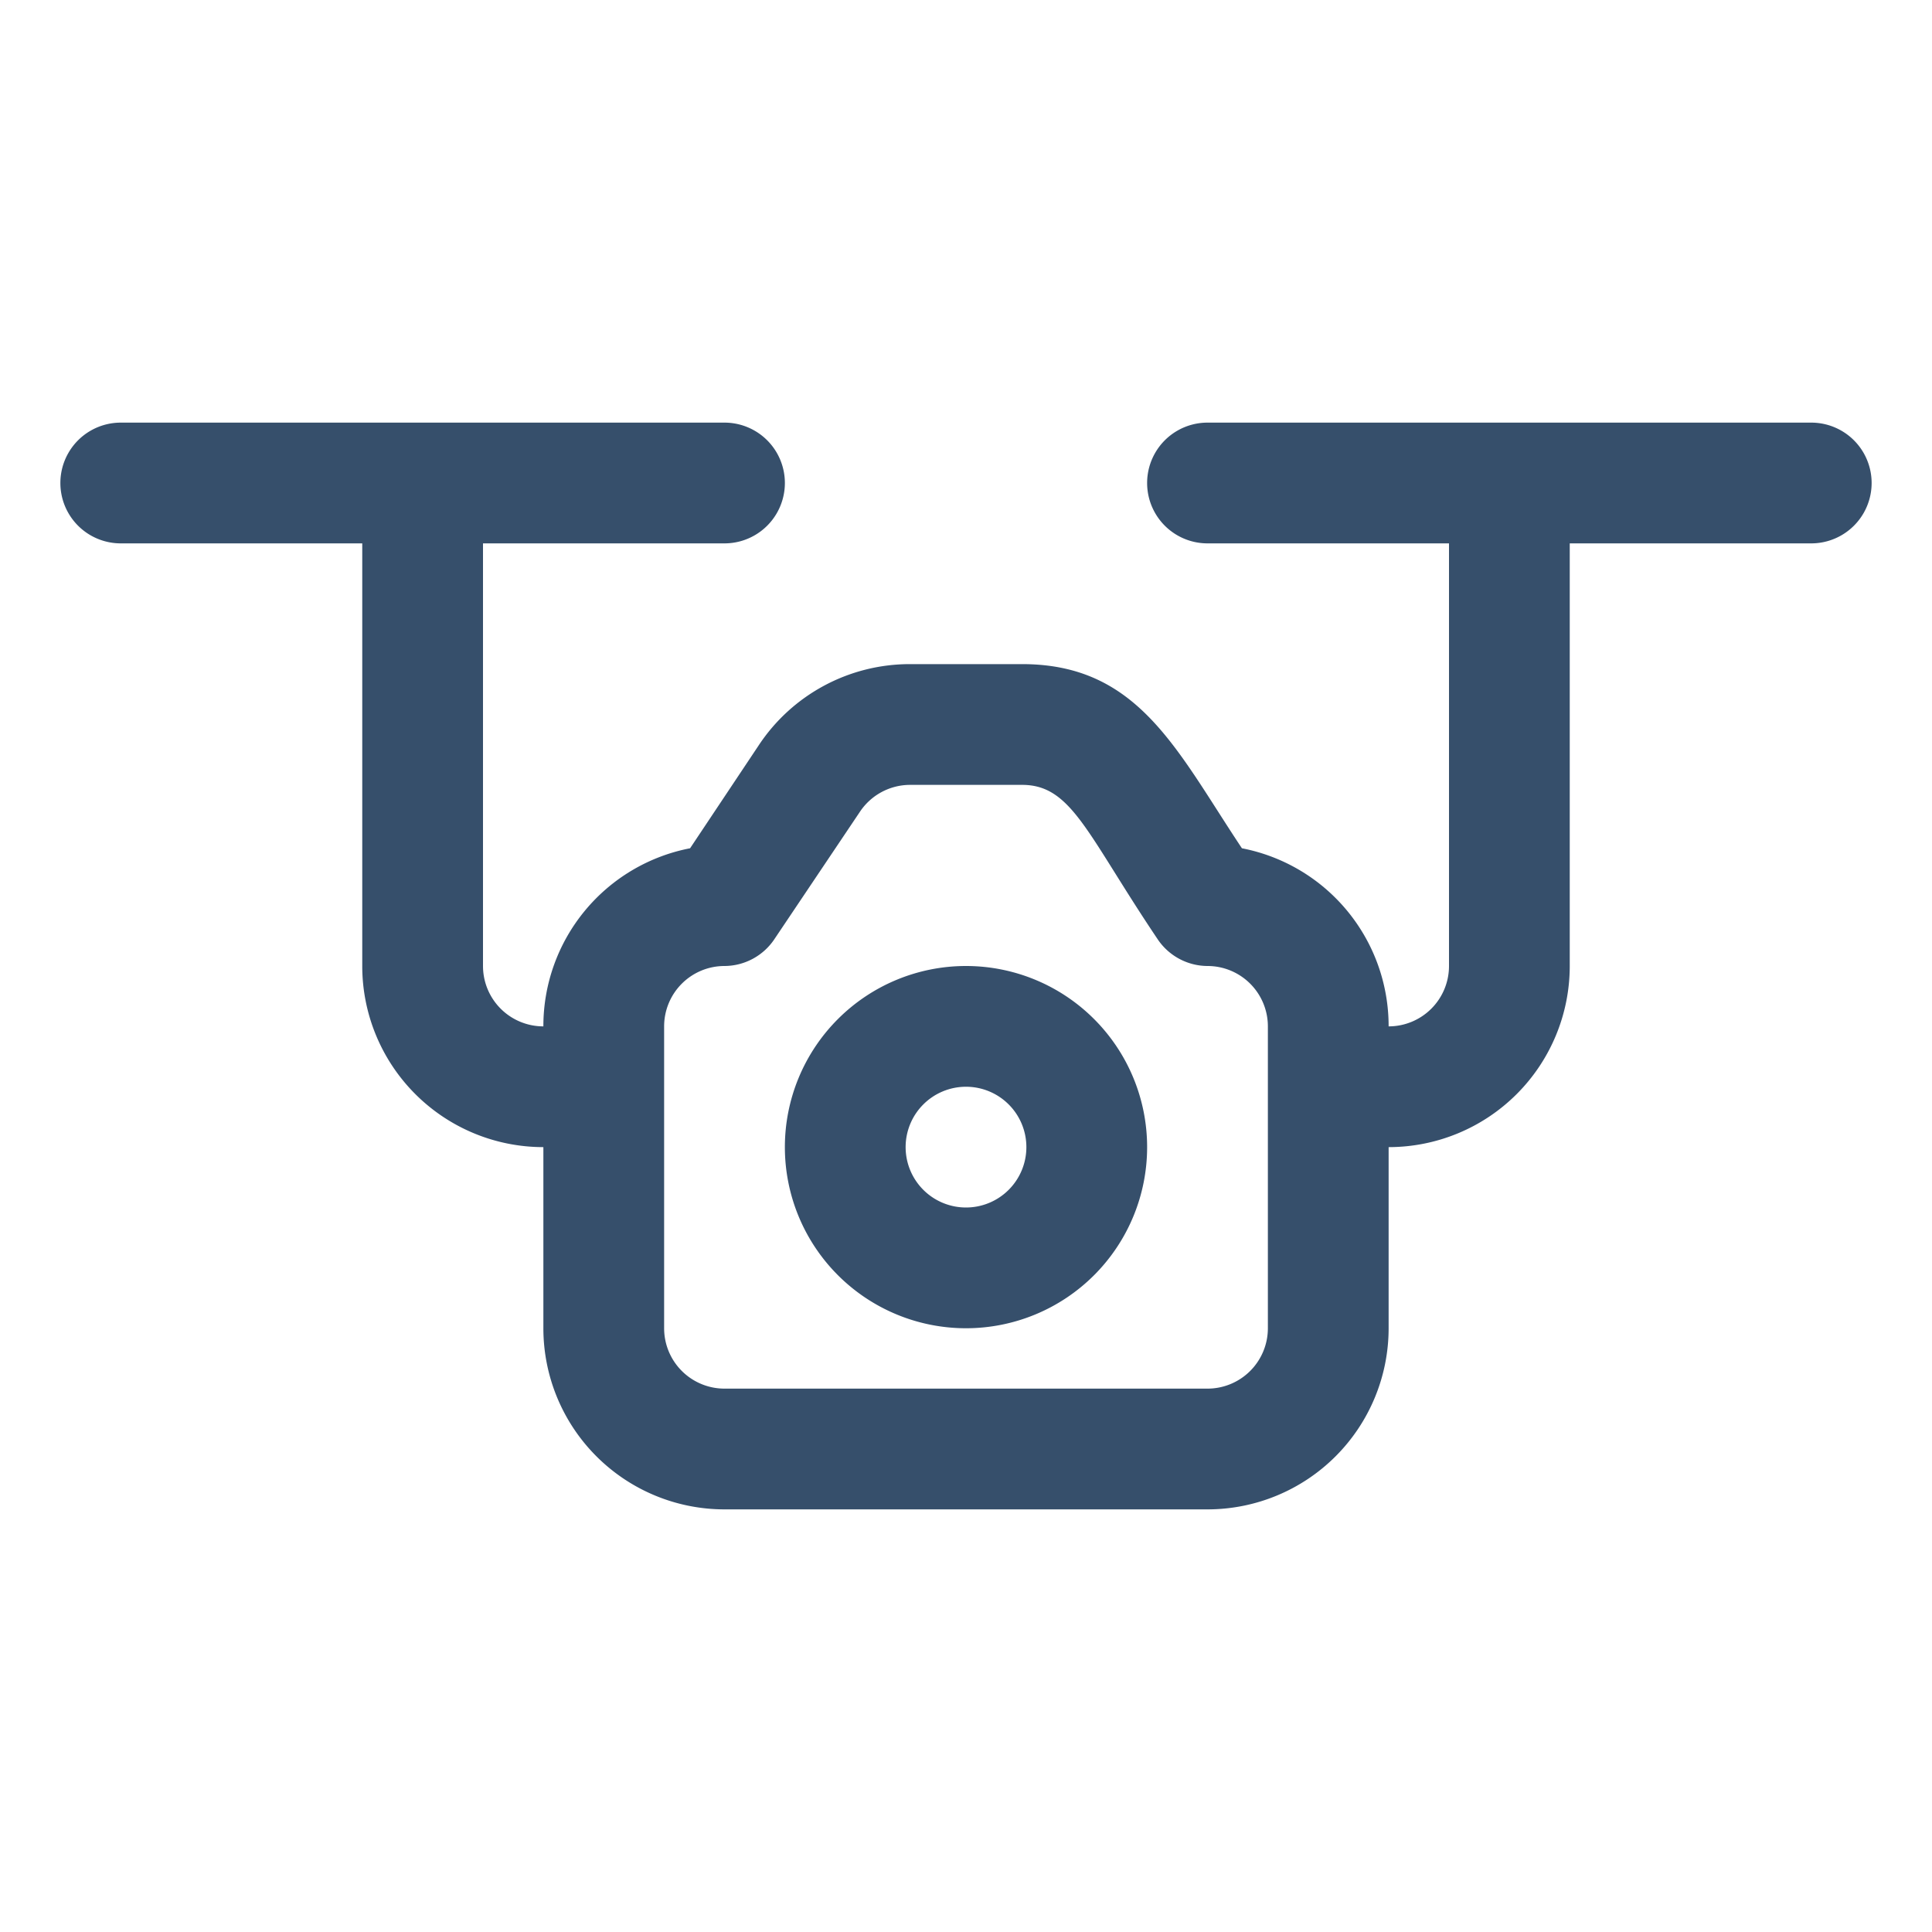
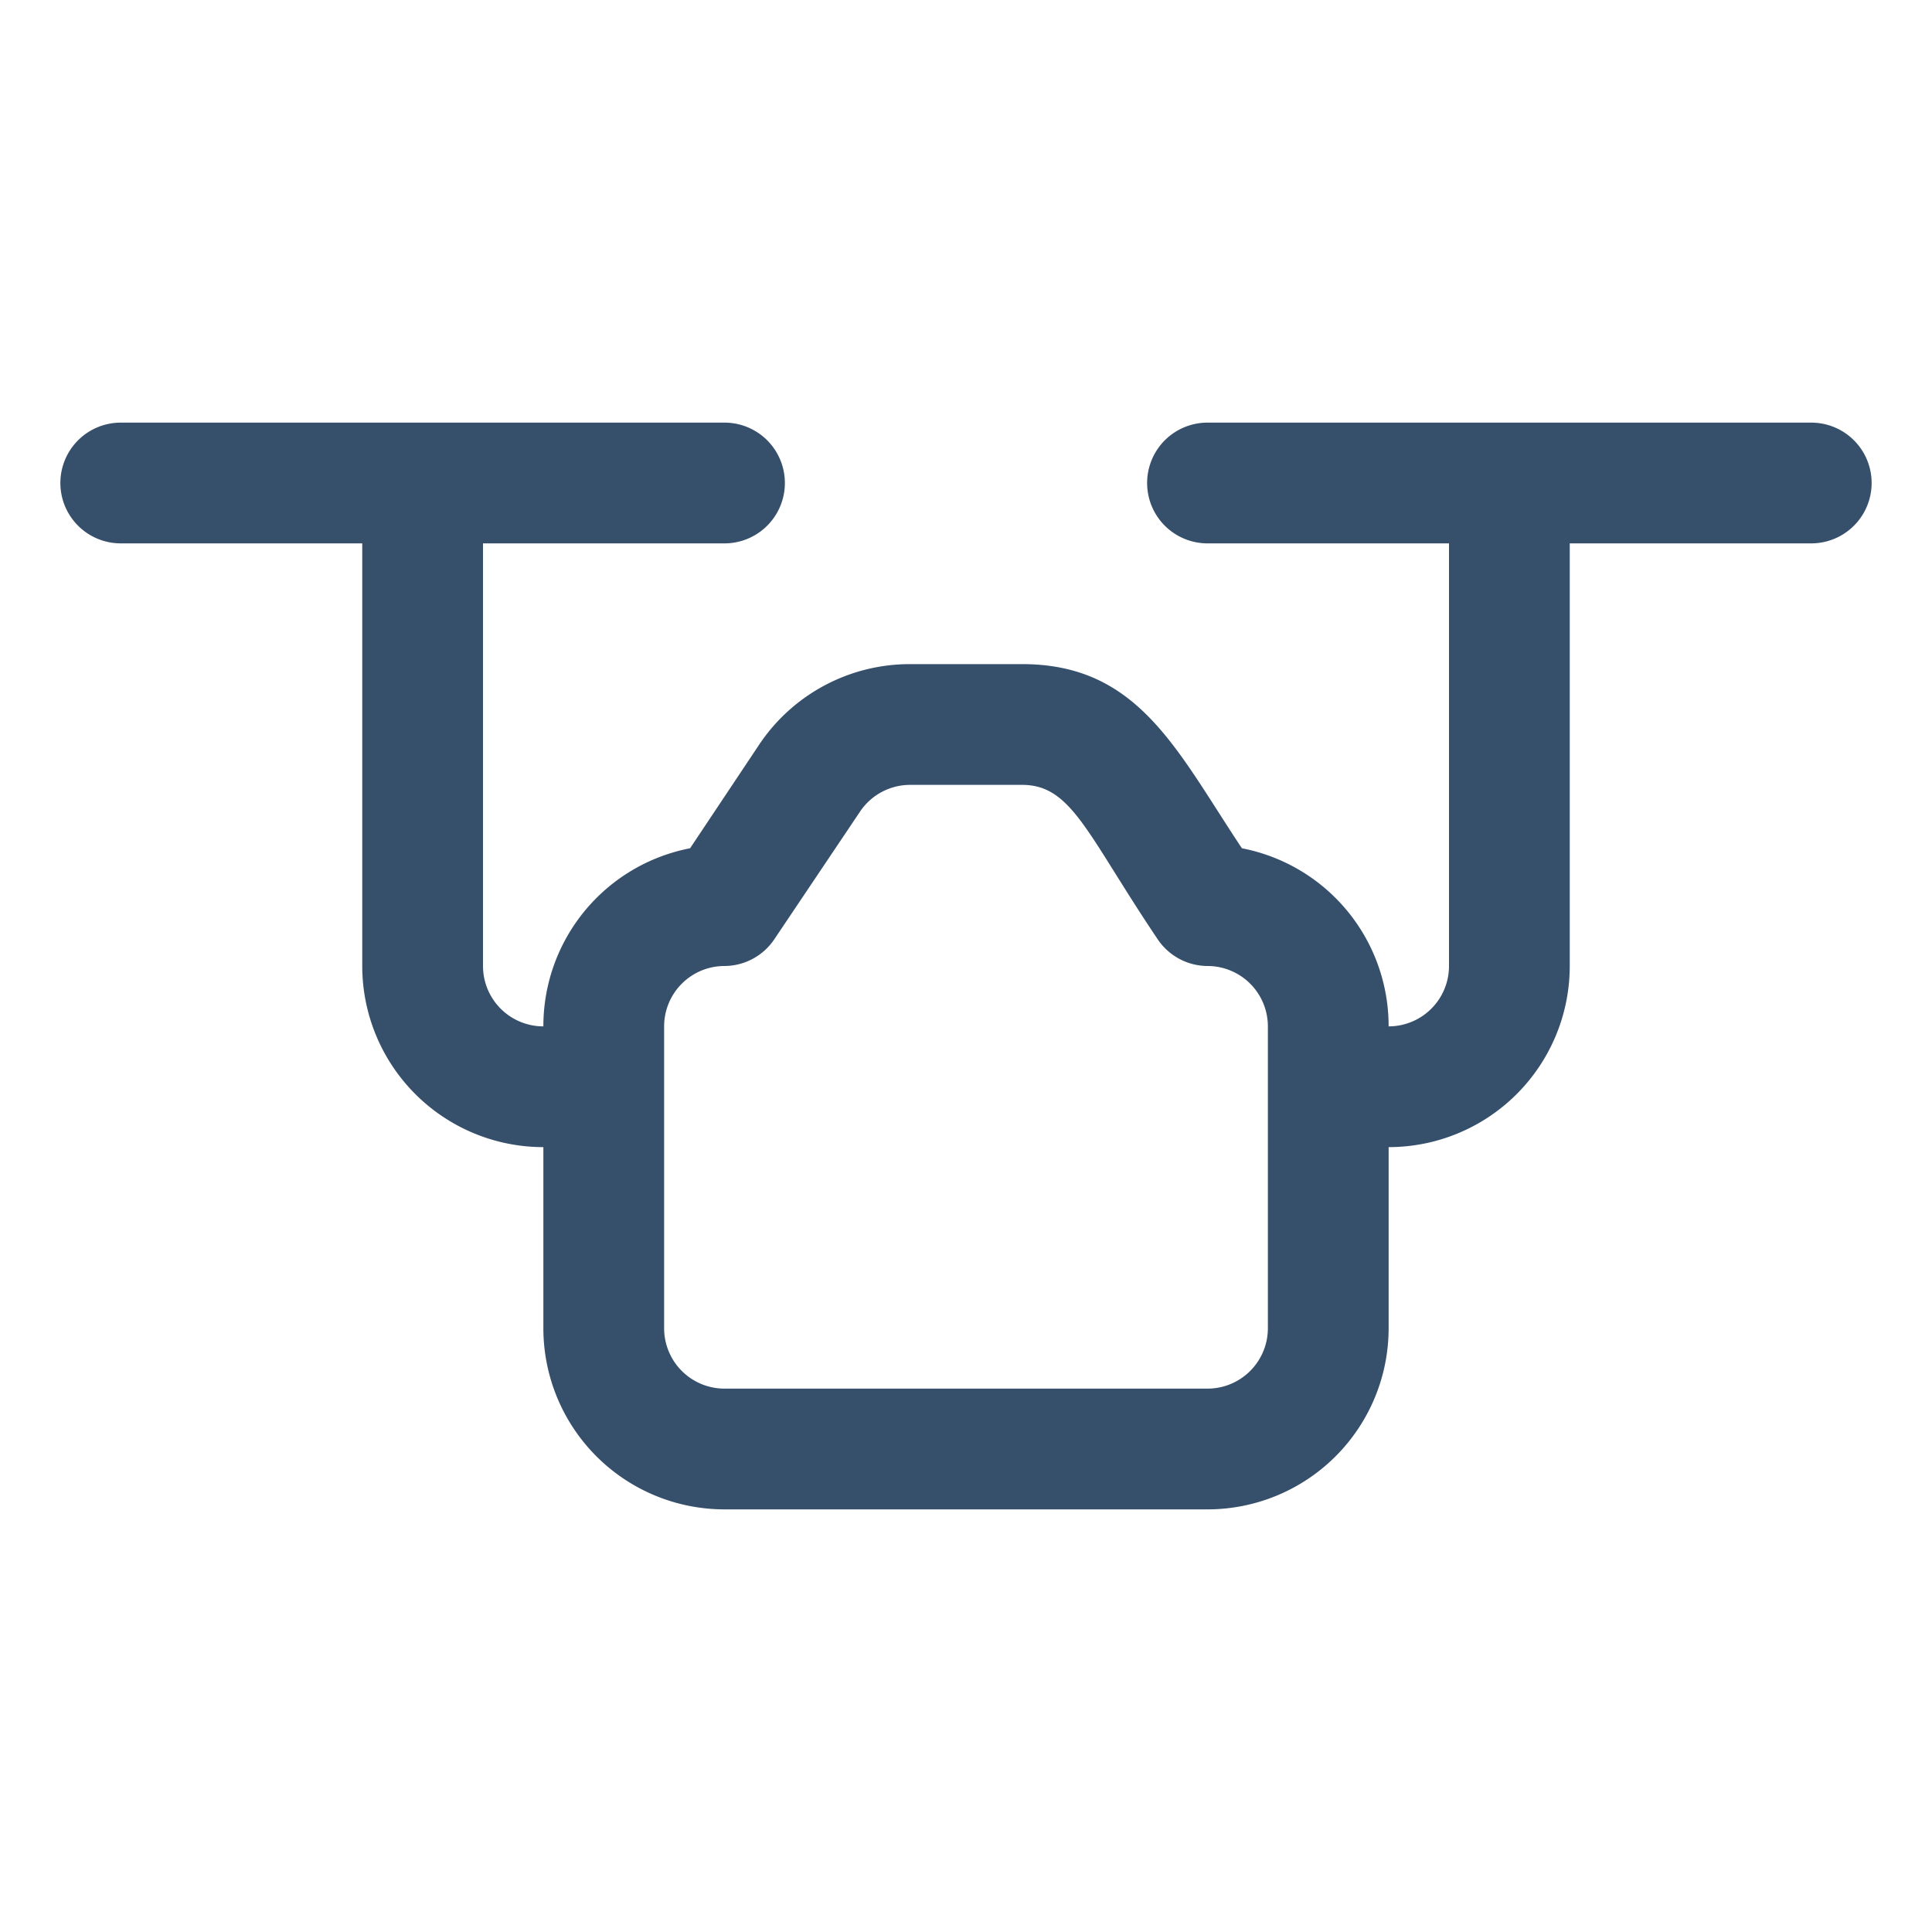
<svg xmlns="http://www.w3.org/2000/svg" class="svg-icon" style="width: 1em;height: 1em;vertical-align: middle;fill: currentColor;overflow: hidden;" viewBox="0 0 1024 1024" version="1.1">
  <path d="M960 224H640a32 32 0 0 0 0 64h128v224a32 32 0 0 1-32 32 96 96 0 0 0-77.76-94.4C623.68 397.76 603.52 352 541.76 352h-59.52a96 96 0 0 0-80 42.88l-36.48 54.72A96 96 0 0 0 288 544a32 32 0 0 1-32-32V288h128a32 32 0 0 0 0-64H64a32 32 0 0 0 0 64h128v224a96 96 0 0 0 96 96v96a96 96 0 0 0 96 96h256a96 96 0 0 0 96-96v-96a96 96 0 0 0 96-96V288h128a32 32 0 0 0 0-64z m-288 480a32 32 0 0 1-32 32h-256a32 32 0 0 1-32-32v-160a32 32 0 0 1 32-32 32 32 0 0 0 26.56-14.4l45.12-67.2a32 32 0 0 1 26.56-14.4h59.52c26.24 0 34.24 25.92 71.68 81.6A32 32 0 0 0 640 512a32 32 0 0 1 32 32z" fill="#364F6B" />
-   <path d="M512 512a96 96 0 1 0 96 96 96 96 0 0 0-96-96z m0 128a32 32 0 1 1 32-32 32 32 0 0 1-32 32z" fill="#364F6B" />
</svg>